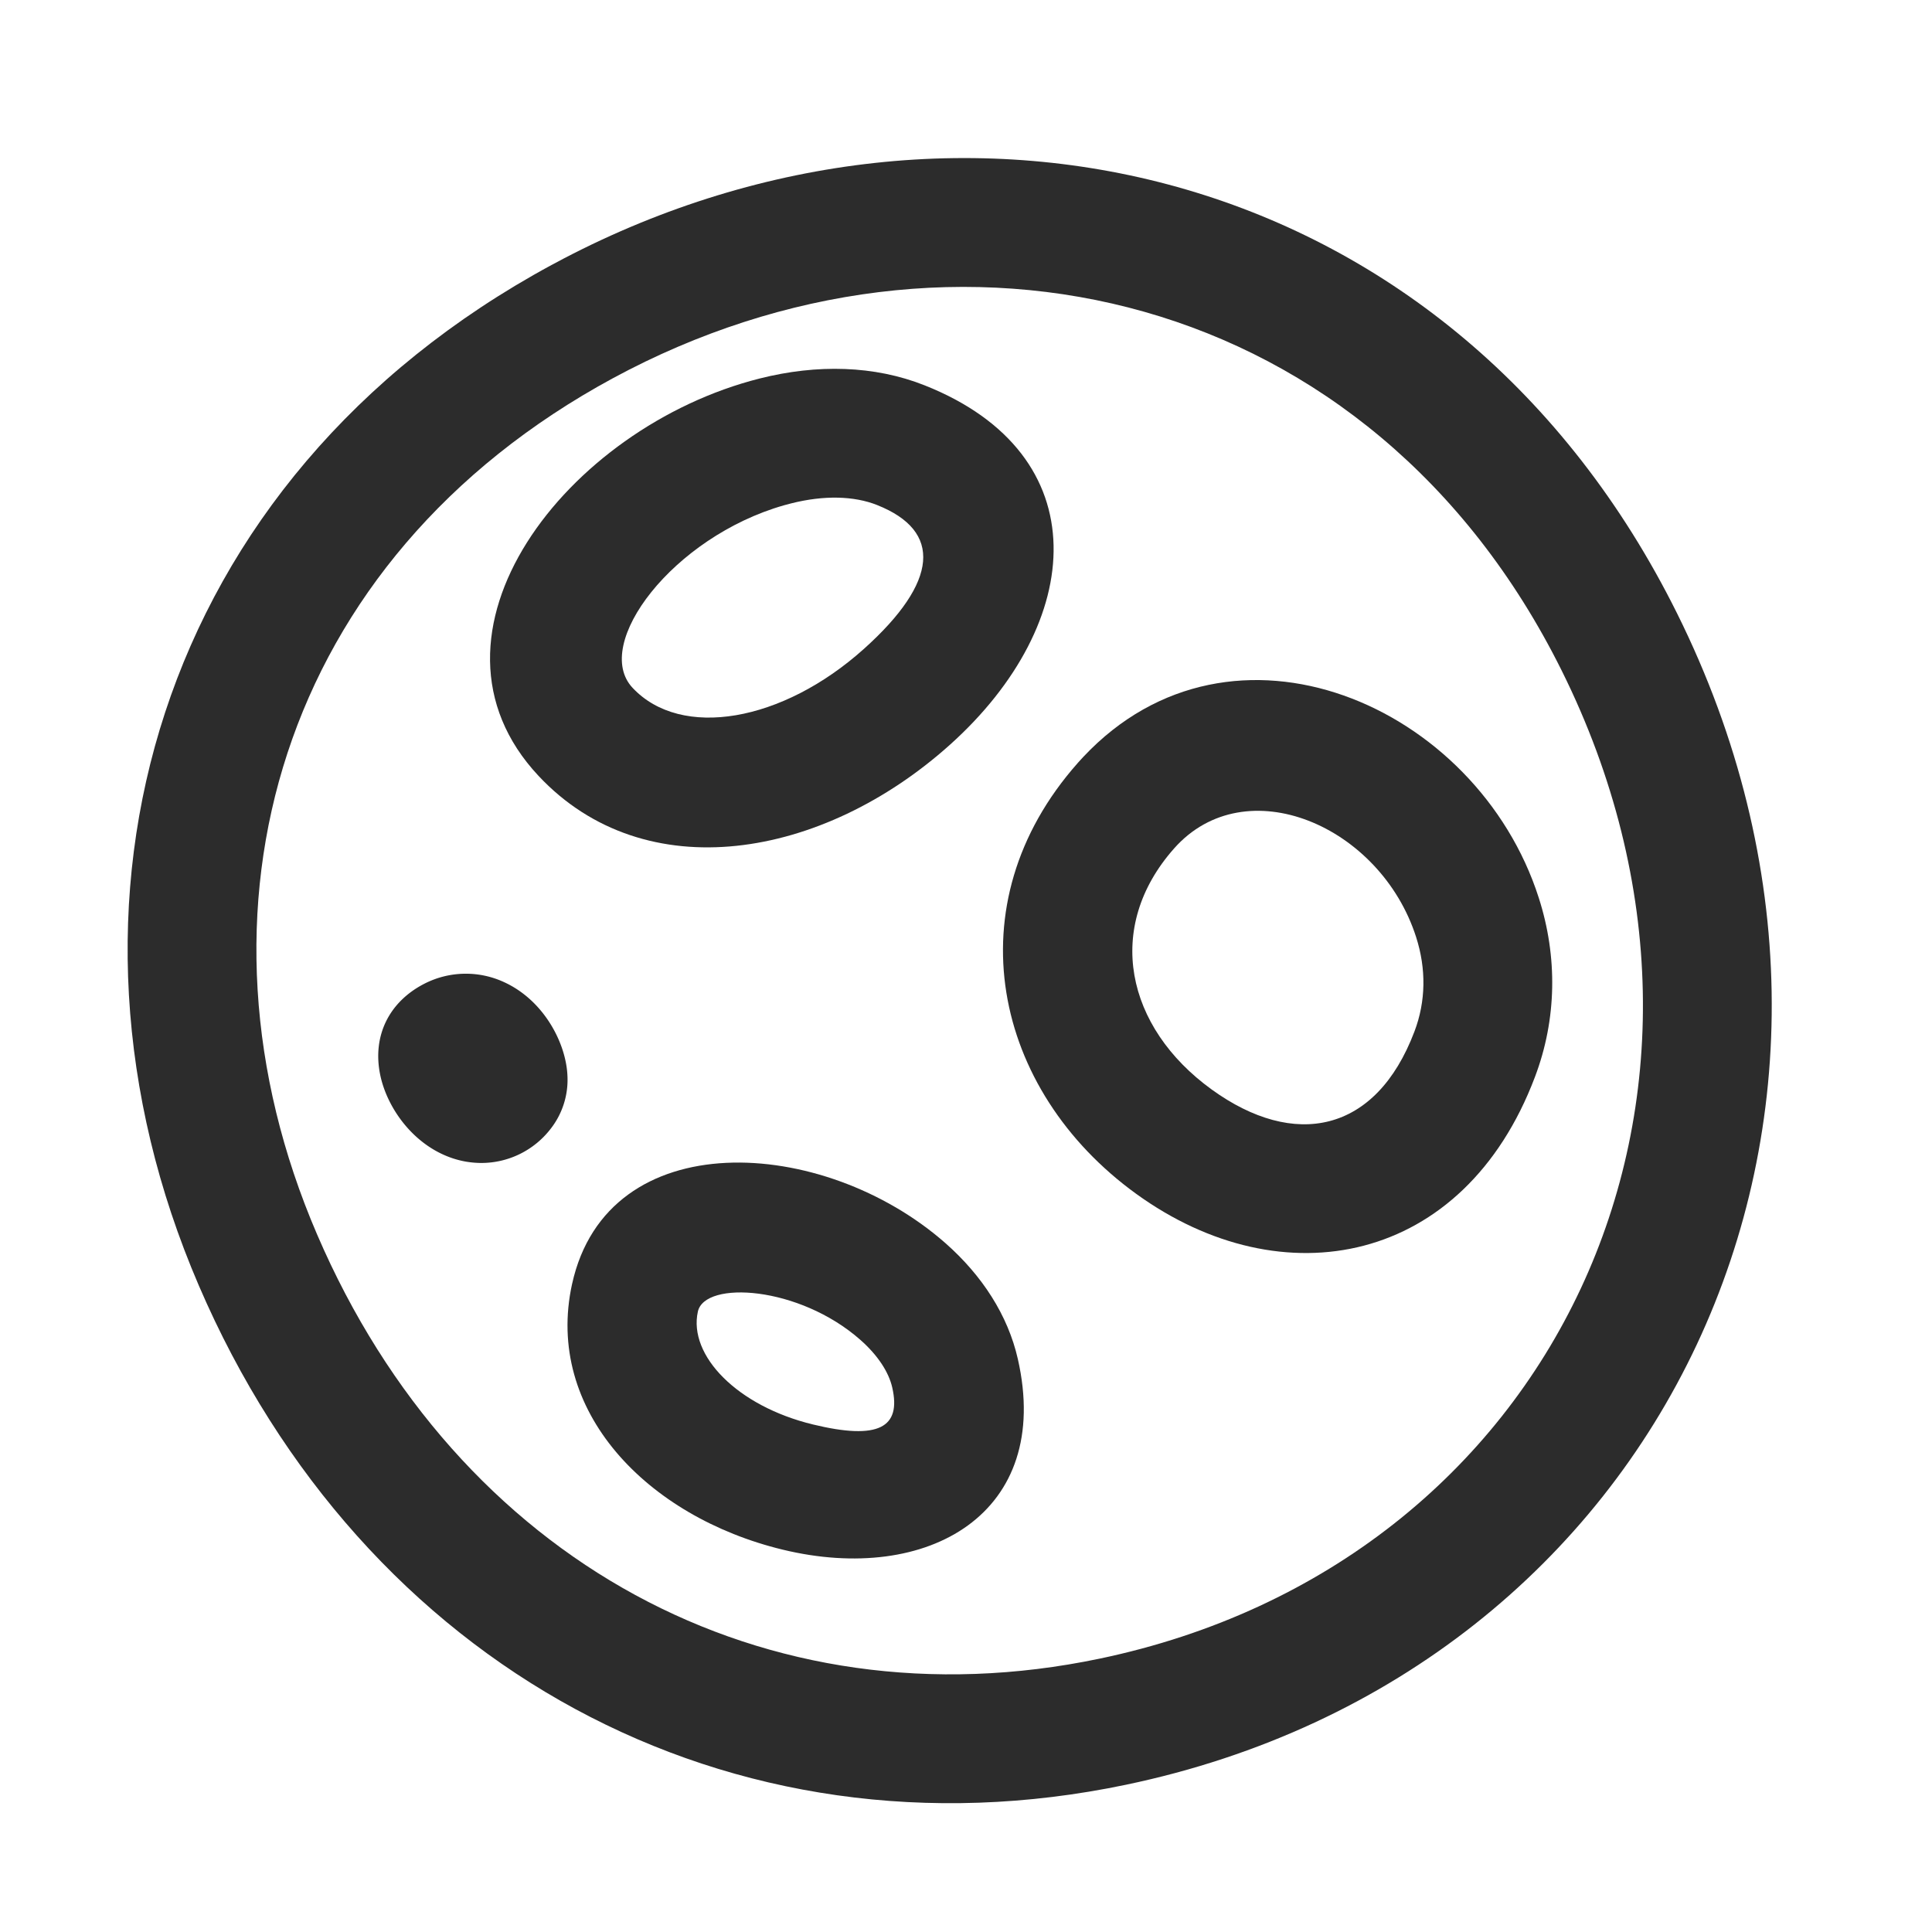
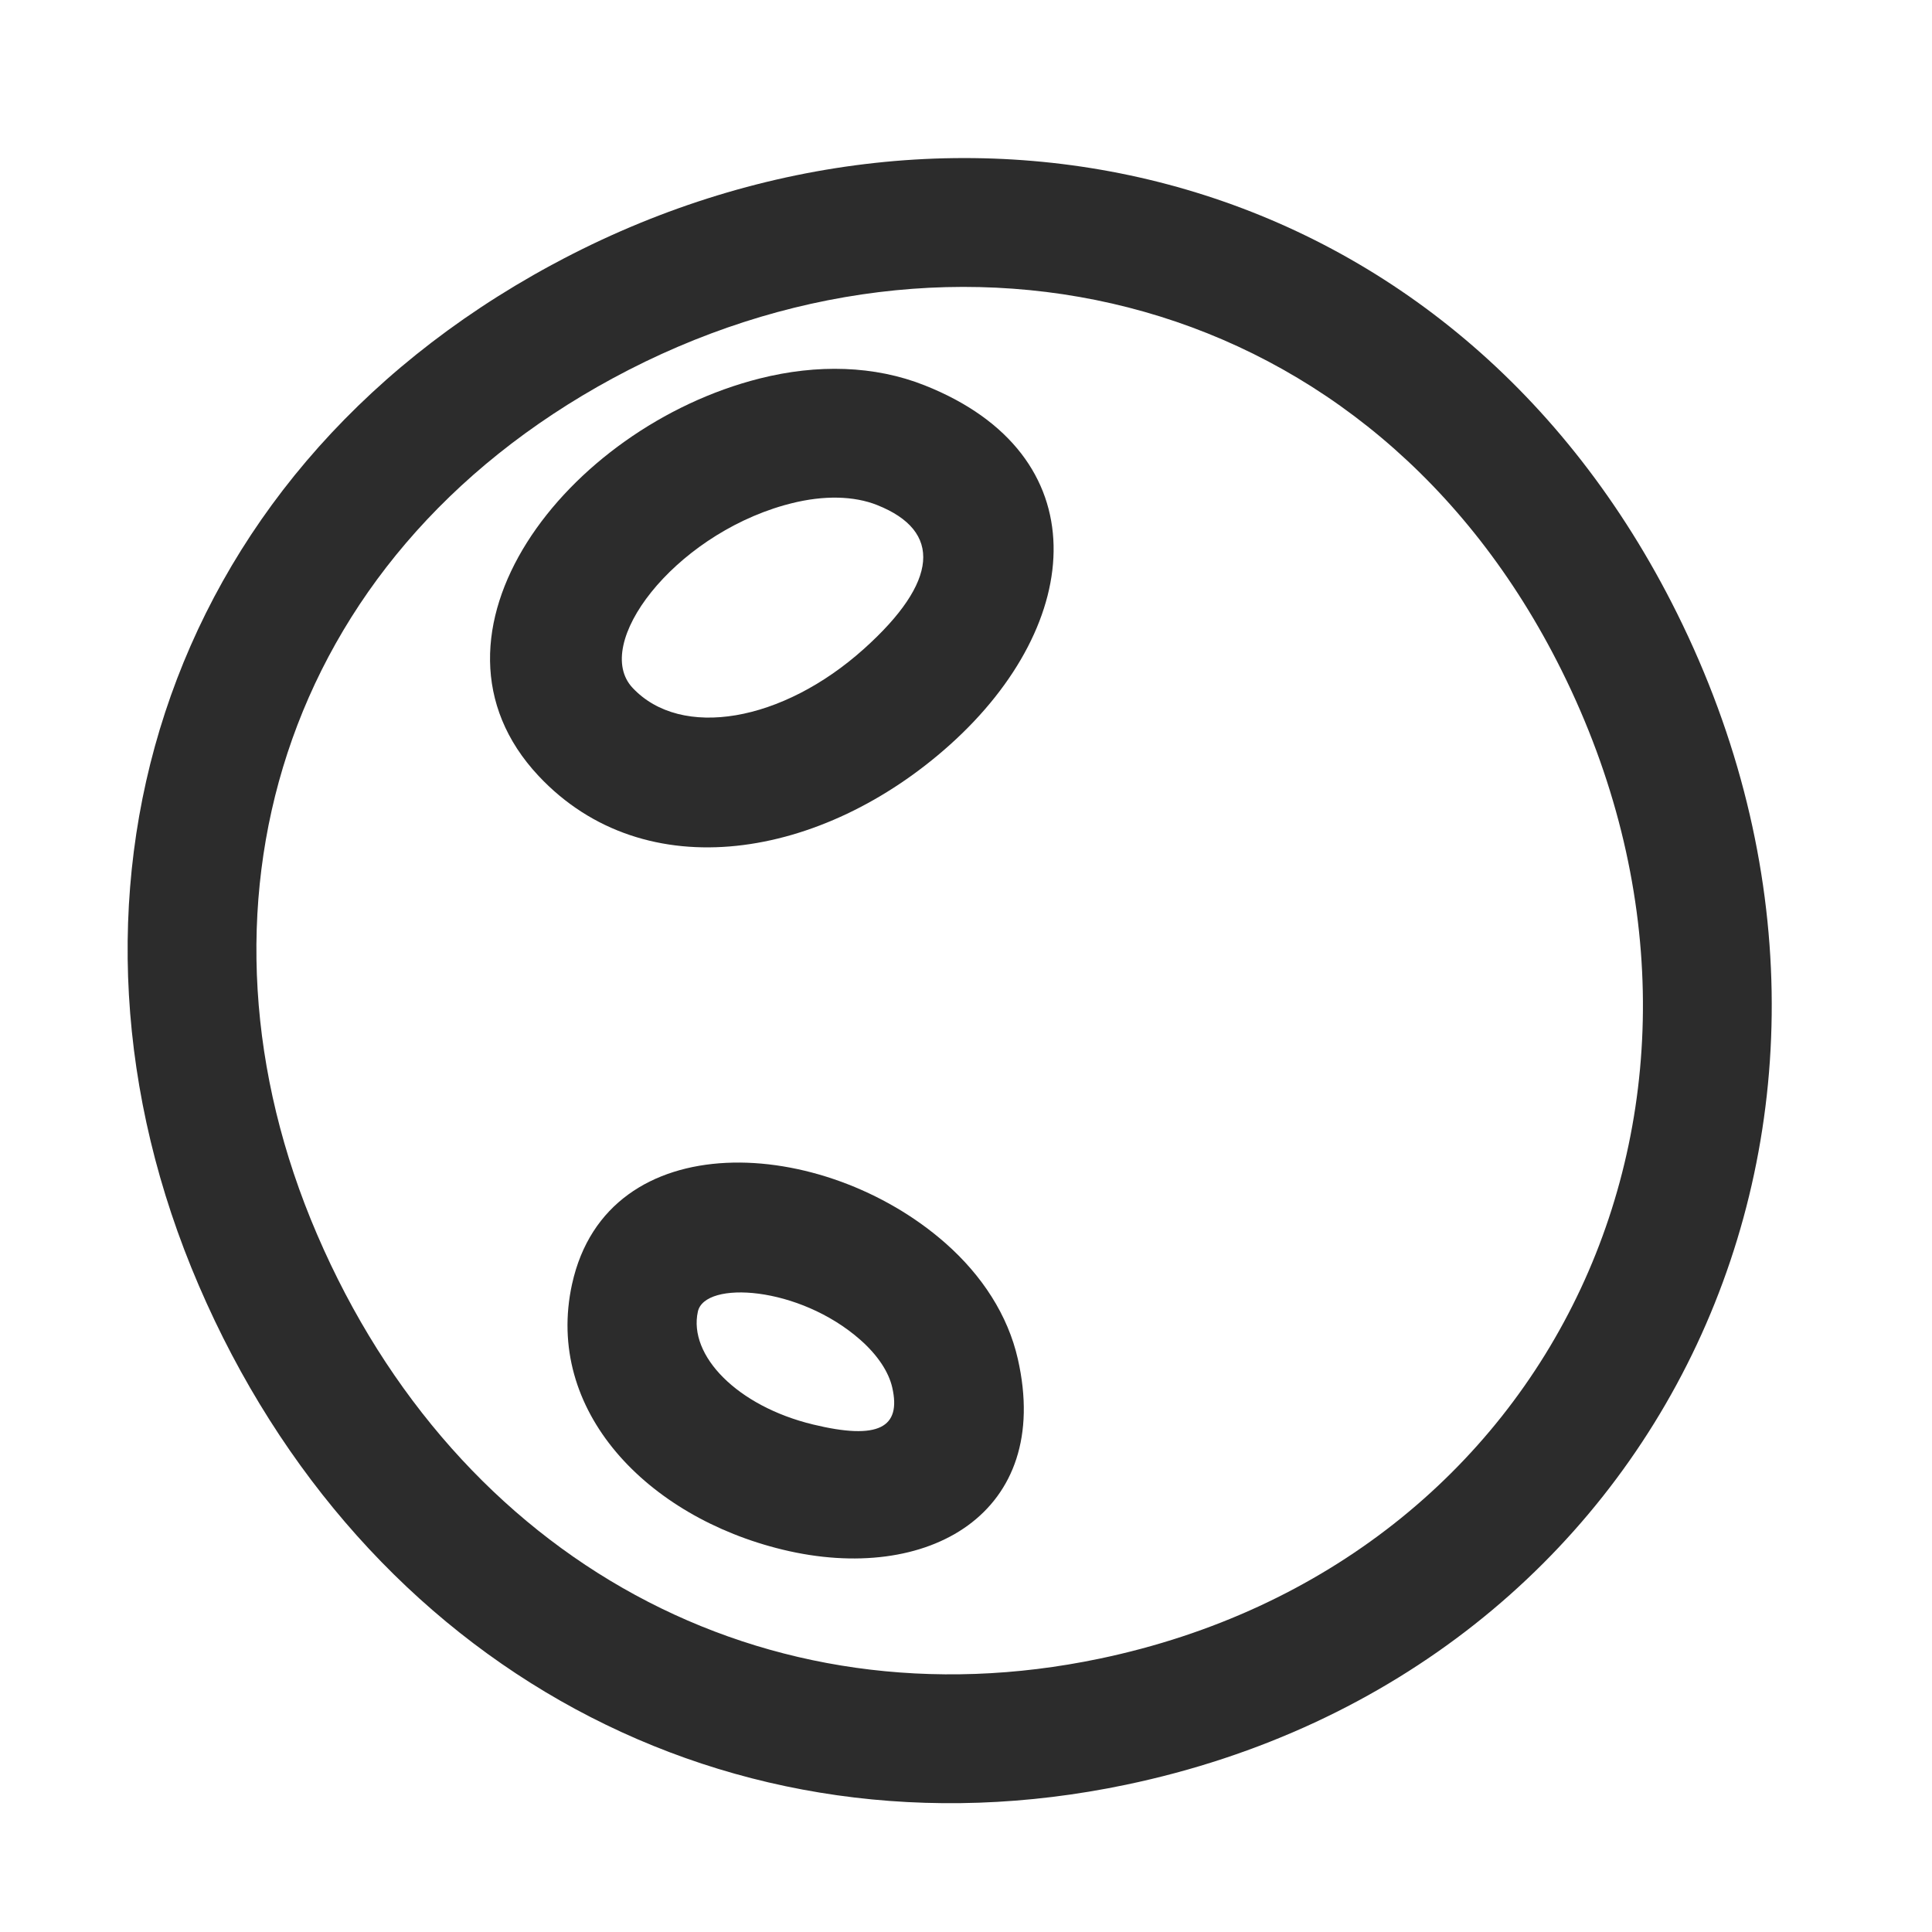
<svg xmlns="http://www.w3.org/2000/svg" t="1687349512398" class="icon" viewBox="0 0 1024 1024" version="1.1" p-id="13427" width="200" height="200">
  <path d="M402.671 200.602c-102.468 25.856-187.426 135.68-117.231 210.637 56.525 60.297 150.647 44.066 218.163-16.606 71.748-64.444 78.933-153.719-13.534-190.396-26.59-10.564-56.951-11.315-87.398-3.635z m62.225 67.089c34.697 13.756 32.512 40.738-6.912 76.151-43.298 38.912-96.99 48.162-122.709 20.719-21.675-23.125 21.436-79.957 80.213-96.734l3.857-1.024c17.357-4.386 33.28-3.994 45.568 0.887zM303.223 680.482c-14.814 67.311 39.868 123.477 111.565 140.851 77.141 18.705 143.292-19.251 124.689-101.035-5.274-23.245-18.944-44.237-38.263-61.303-64.87-57.19-179.2-63.744-197.99 21.504z m152.815 29.696c9.216 8.141 15.019 17.033 16.879 25.259 4.813 21.163-7.117 28.023-42.052 19.558-40.038-9.711-66.116-36.489-60.979-59.819 3.652-16.589 53.589-13.722 86.153 15.002z" fill="#2c2c2c" p-id="13428" />
-   <path d="M255.164 616.397c-2.85 0-5.769-0.273-8.67-0.785-24.474-4.54-41.216-26.761-45.073-46.387-3.994-20.309 4.779-38.195 23.45-47.804a48.213 48.213 0 0 1 42.325-0.853c21.026 9.626 32.768 32.154 33.553 49.442a42.103 42.103 0 0 1-9.011 28.433 46.387 46.387 0 0 1-36.574 17.954" fill="#2c2c2c" p-id="13429" />
  <path d="M292.437 140.39C82.5 254.02 18.295 478.993 105.353 681.301c86.869 201.984 281.532 308.548 491.418 264.653 285.696-59.716 423.919-355.772 292.062-620.954C770.901 87.723 510.601 26.419 298.837 136.994l-6.4 3.413z m535.262 214.972c112.179 225.621-3.447 473.293-244.907 523.759-177.476 37.12-340.446-52.105-414.72-224.819-73.728-171.247-20.446-357.905 156.843-453.871 180.975-97.911 402.091-47.616 502.784 154.931z" fill="#2c2c2c" p-id="13430" />
-   <path d="M571.221 404.412c-66.389 74.923-44.8 173.466 30.925 228.301 77.739 56.32 173.756 37.649 211.371-61.815 11.708-30.839 12.049-63.915 2.082-94.976-32.768-102.451-162.526-158.754-241.425-74.752l-2.97 3.243z m179.371 92.331c5.359 16.725 5.188 33.929-0.905 49.971-20.429 53.999-63.727 62.43-107.503 30.72-45.449-32.939-57.037-85.811-19.883-127.744 37.786-42.65 109.346-12.203 128.29 47.036z" fill="#2c2c2c" p-id="13431" />
</svg>